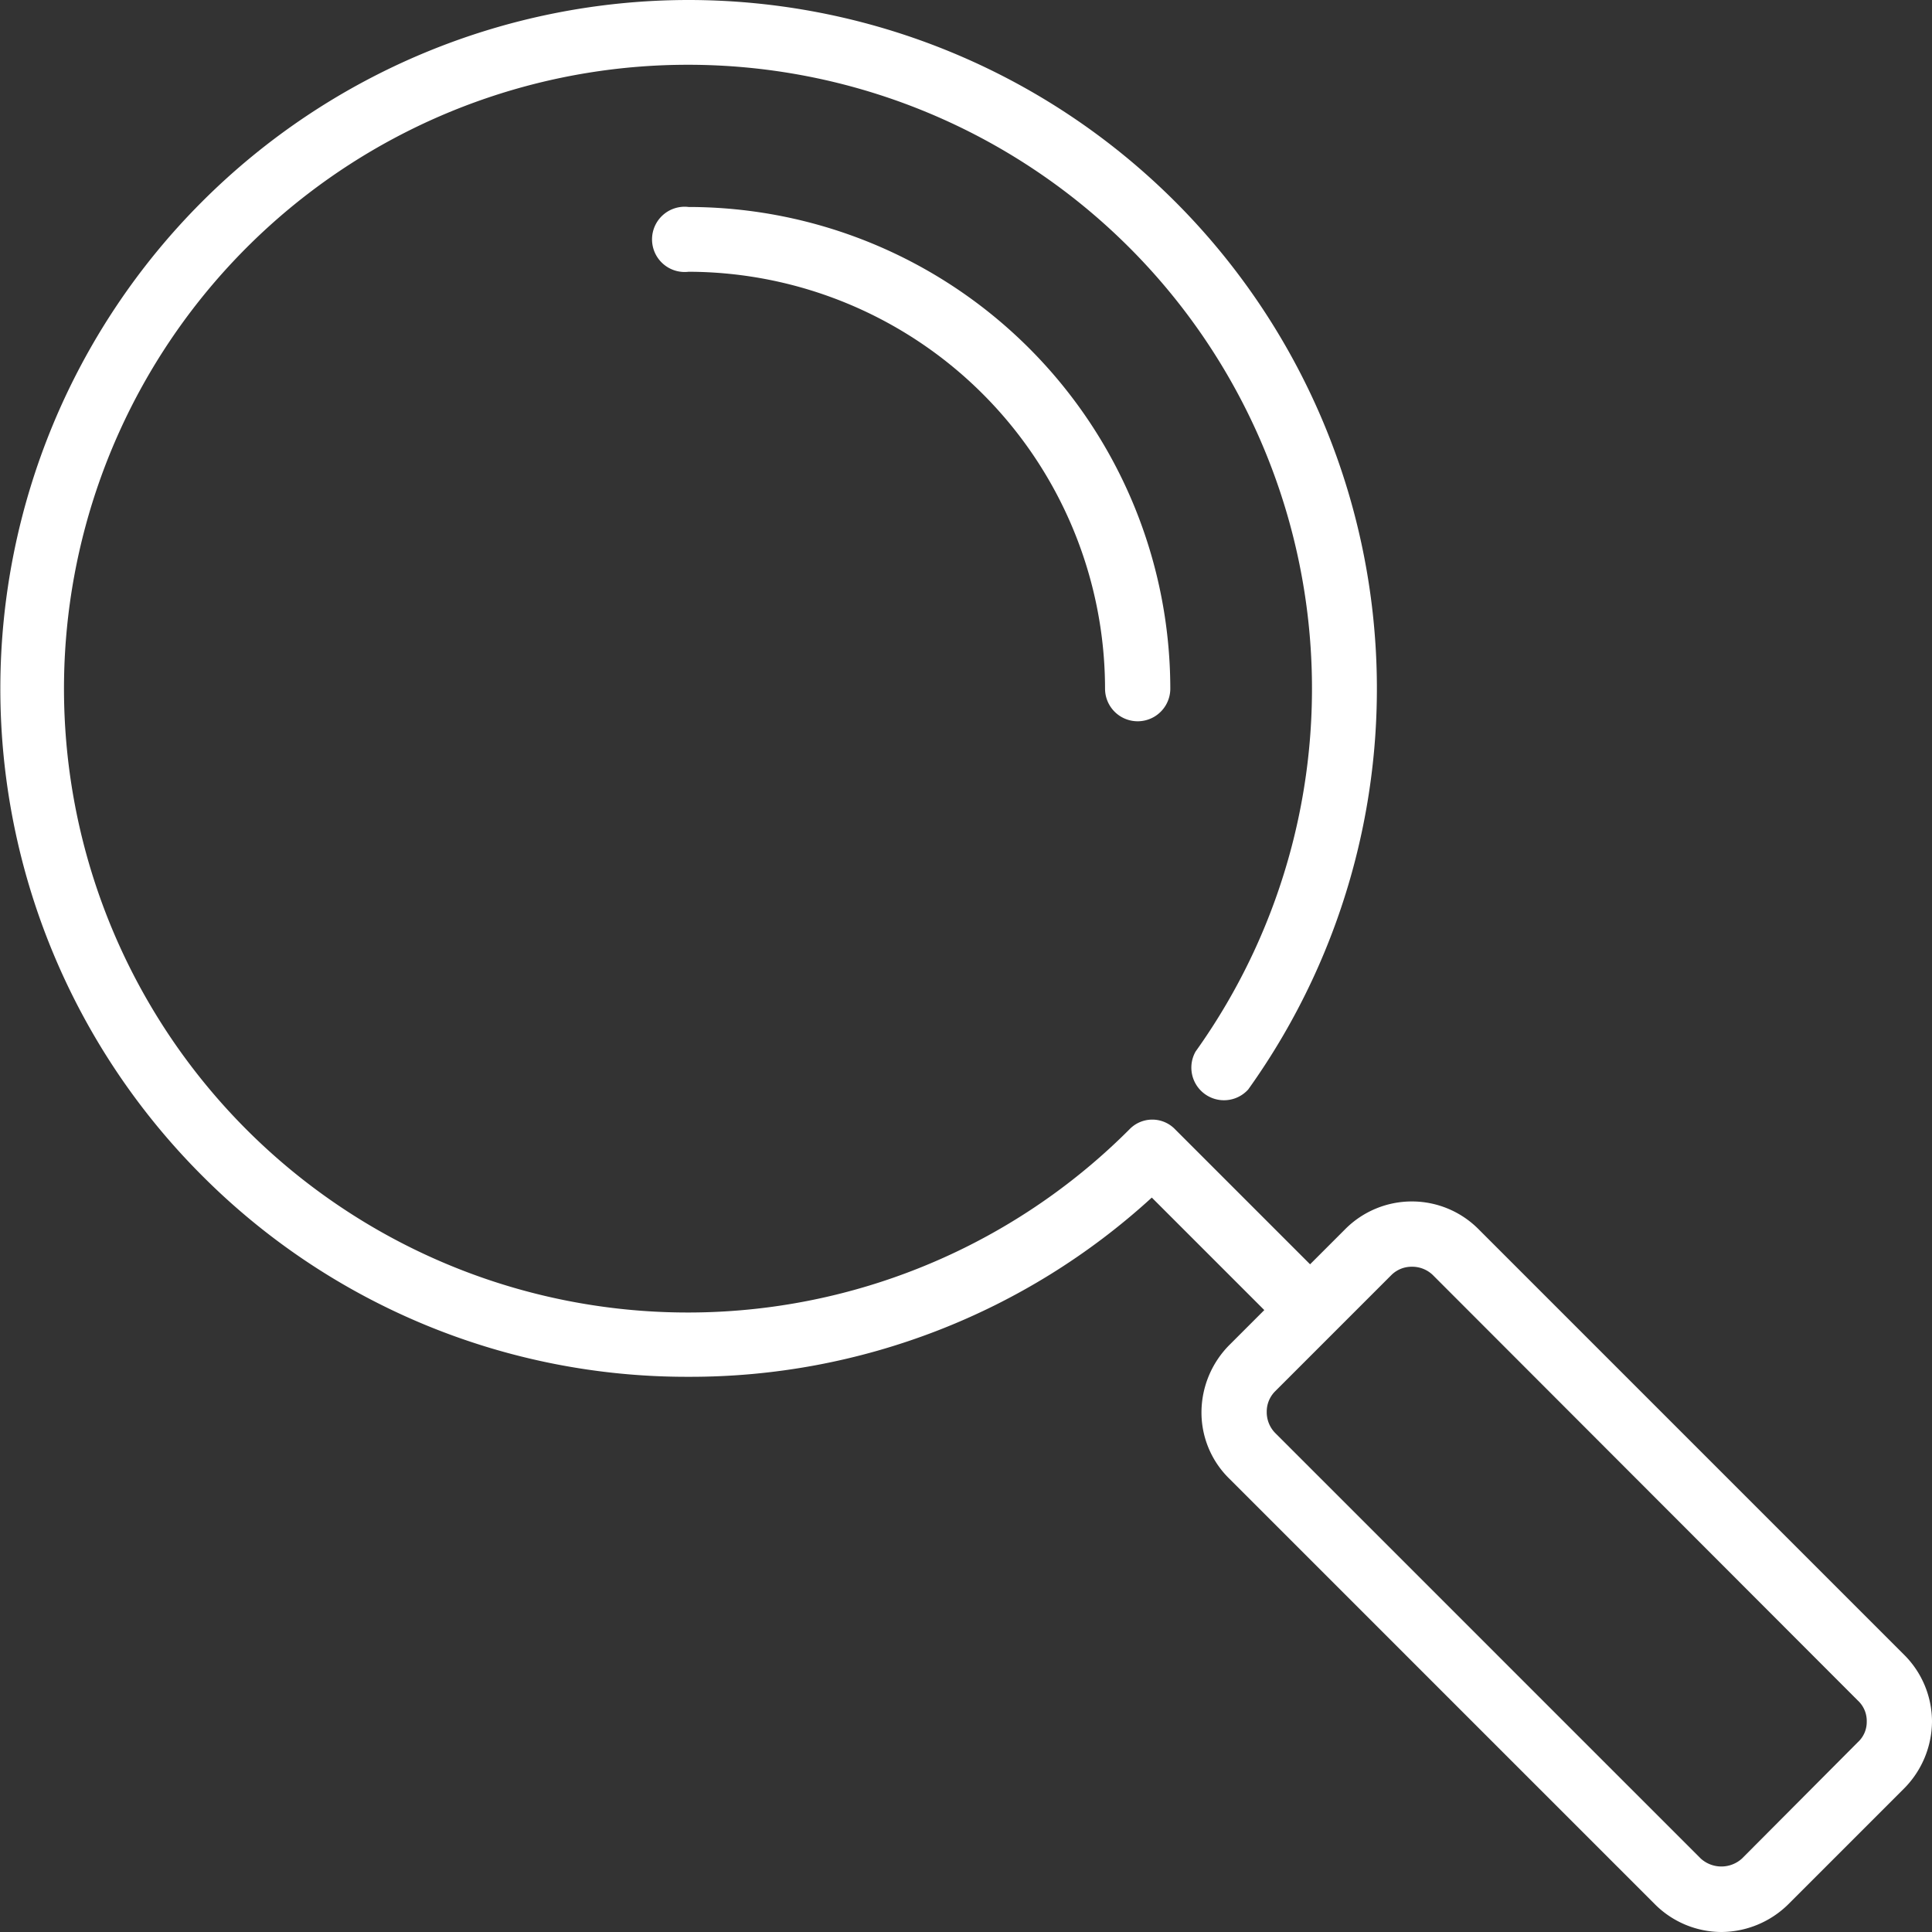
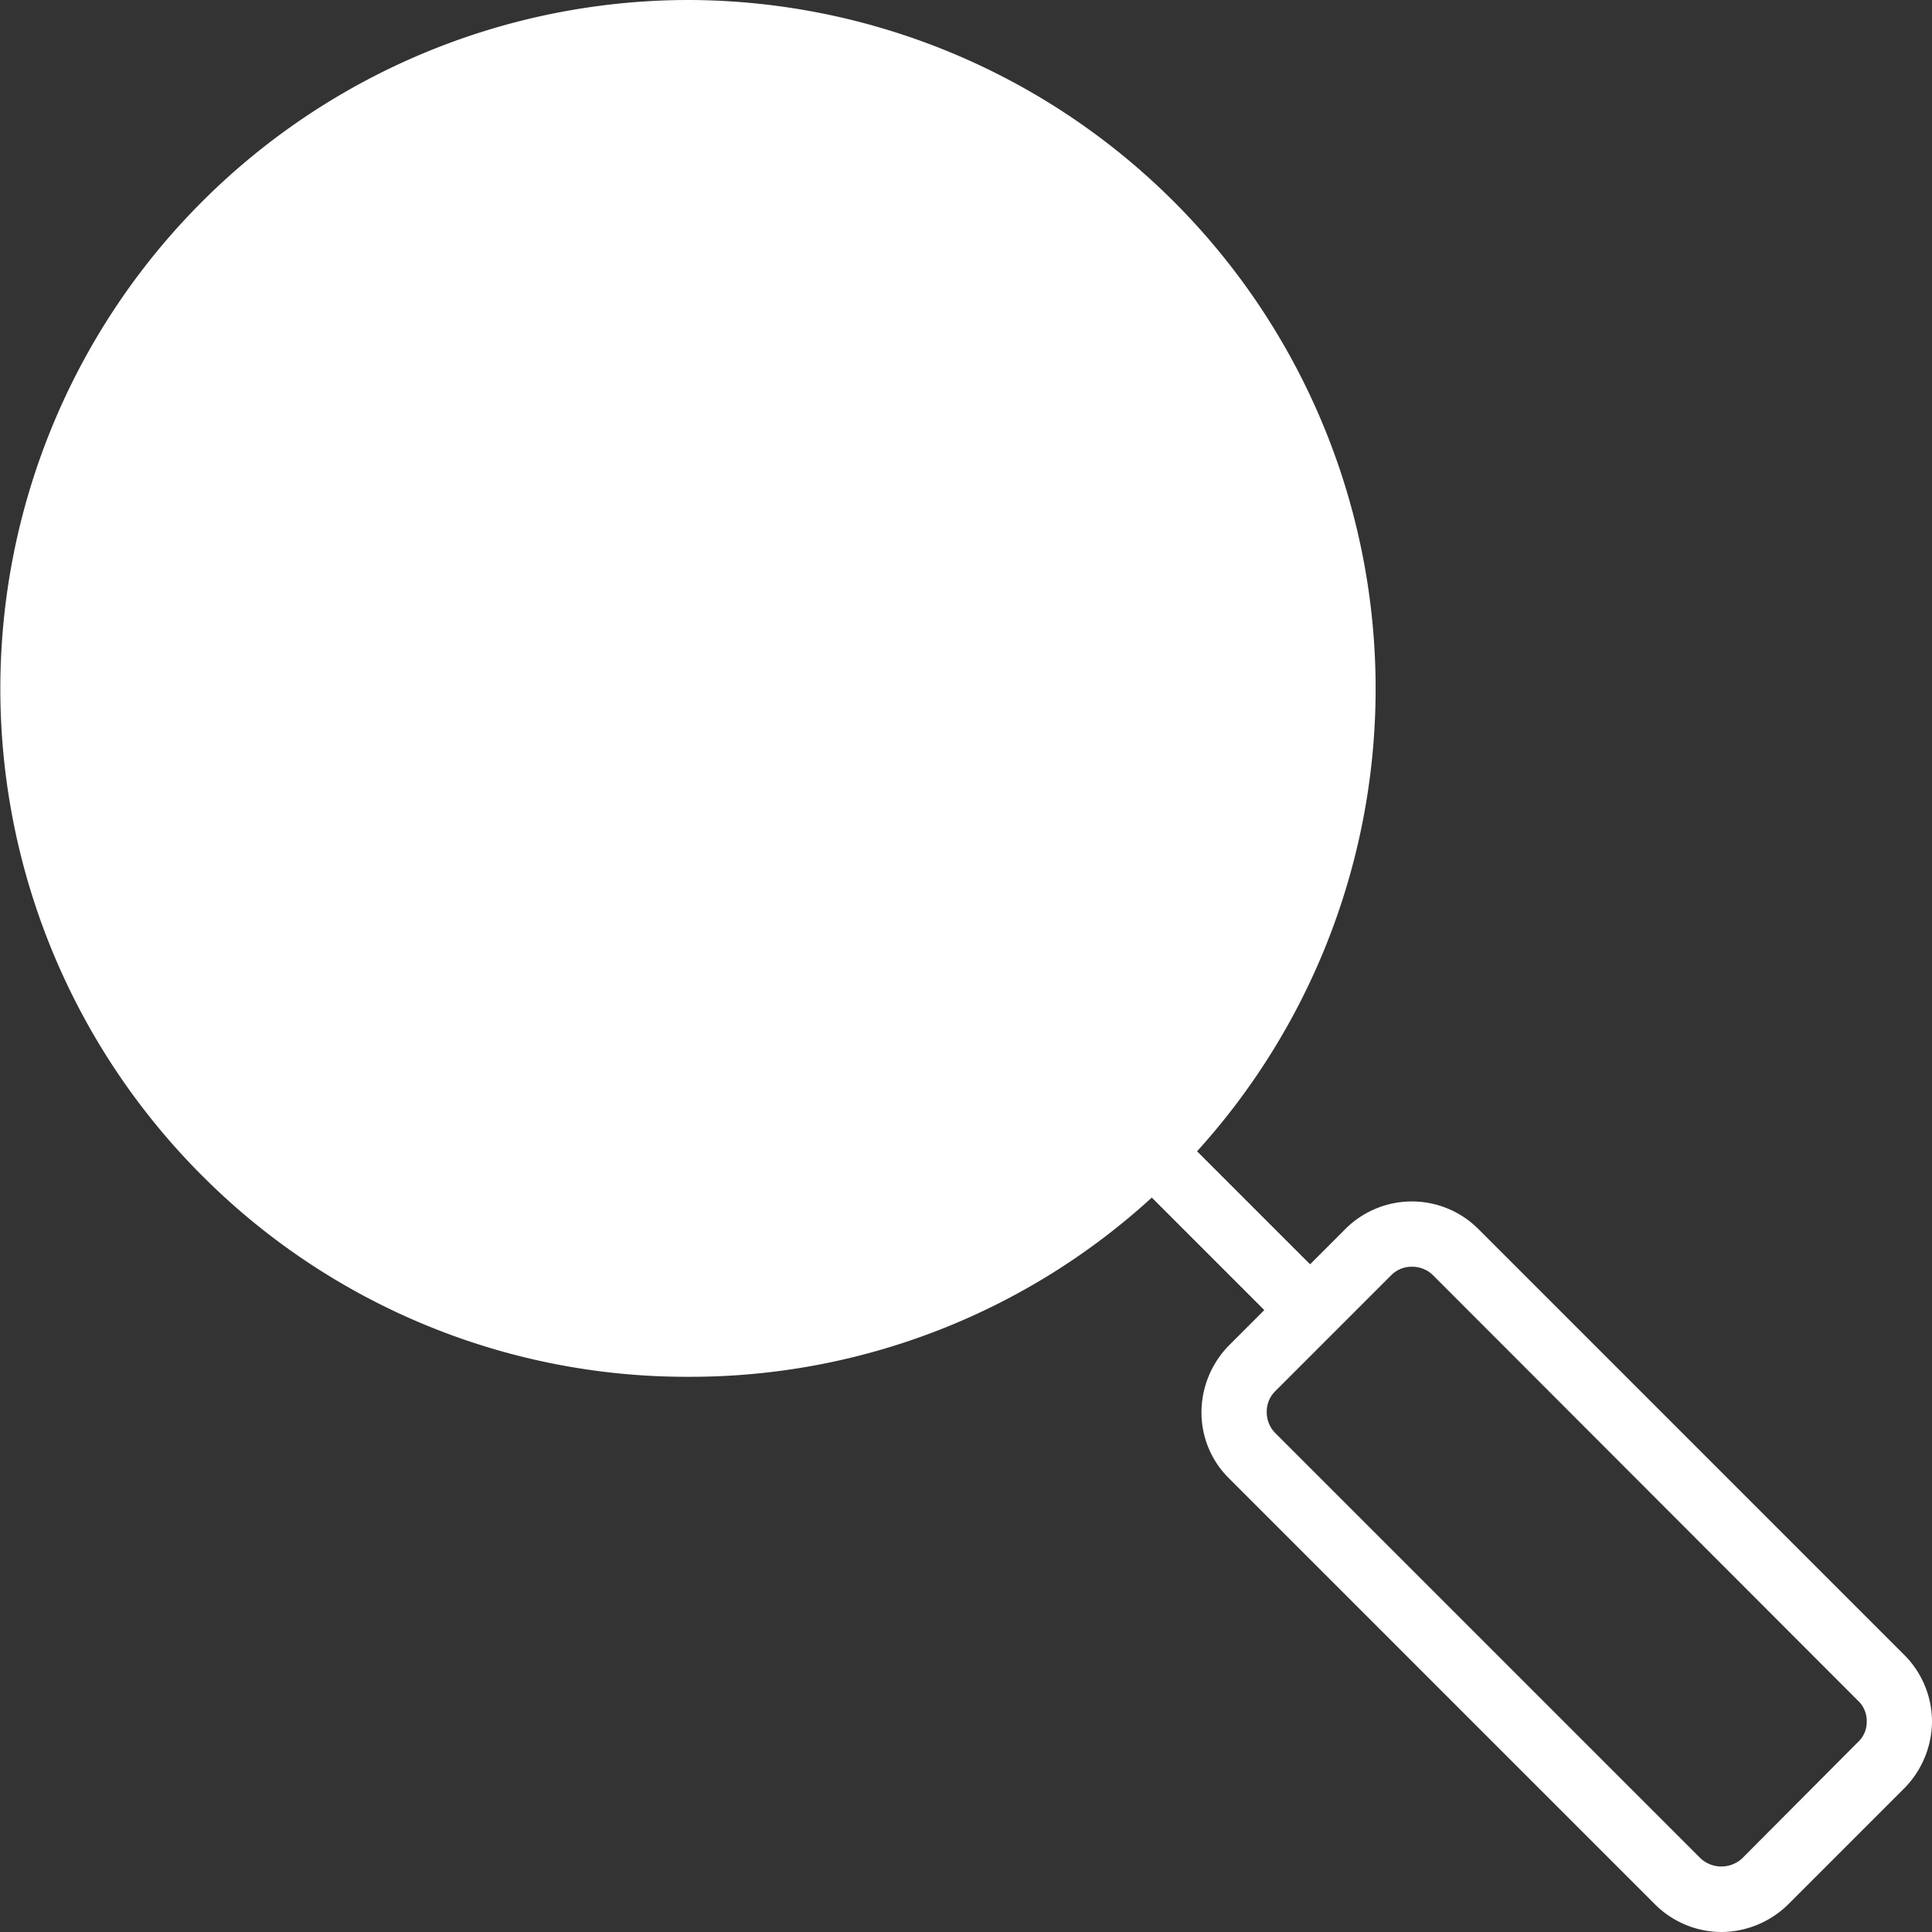
<svg xmlns="http://www.w3.org/2000/svg" viewBox="0 0 396.7 396.7">
  <rect x="0" y="0" width="396.7" height="396.7" fill="#333333" stroke="none" />
  <defs>
    <style>.cls-1{fill:#fff;}</style>
  </defs>
  <g id="Laag_2" data-name="Laag 2">
    <g id="Ñëîé_1" data-name="Ñëîé 1">
-       <path class="cls-1" d="M141.4,282.7h0a140.3,140.3,0,0,0,95.1-36.8L259.6,269l-7.2,7.2a19.7,19.7,0,0,0-5.7,13.7,19,19,0,0,0,5.7,13.7L339.8,391a19.4,19.4,0,0,0,13.7,5.7,19.7,19.7,0,0,0,13.7-5.7L391,367.2a19.7,19.7,0,0,0,5.7-13.7,19.4,19.4,0,0,0-5.7-13.7l-87.4-87.4a19.3,19.3,0,0,0-27.4,0l-7.2,7.2-27.7-27.7a6.5,6.5,0,0,0-9.4,0A128.1,128.1,0,1,1,141.4,13.3,128.1,128.1,0,0,1,245.5,215.9a6.7,6.7,0,0,0,10.8,7.8A141.4,141.4,0,0,0,141.4,0h0a141.4,141.4,0,0,0-100,241.3A140.5,140.5,0,0,0,141.4,282.7Zm144.3-20.9a5.9,5.9,0,0,1,4.2-1.7,6.1,6.1,0,0,1,4.3,1.7l87.3,87.4a5.7,5.7,0,0,1,1.8,4.3,5.6,5.6,0,0,1-1.8,4.2l-23.8,23.9a6.3,6.3,0,0,1-8.5,0l-87.4-87.4a6.1,6.1,0,0,1-1.7-4.3,5.9,5.9,0,0,1,1.7-4.2Z" />
-       <path class="cls-1" d="M141.4,42.5a6.7,6.7,0,1,0,0,13.3,85.7,85.7,0,0,1,85.5,85.6,6.7,6.7,0,0,0,13.4,0A99,99,0,0,0,141.4,42.5Z" />
+       <path class="cls-1" d="M141.4,282.7h0a140.3,140.3,0,0,0,95.1-36.8L259.6,269l-7.2,7.2a19.7,19.7,0,0,0-5.7,13.7,19,19,0,0,0,5.7,13.7L339.8,391a19.4,19.4,0,0,0,13.7,5.7,19.7,19.7,0,0,0,13.7-5.7L391,367.2a19.7,19.7,0,0,0,5.7-13.7,19.4,19.4,0,0,0-5.7-13.7l-87.4-87.4a19.3,19.3,0,0,0-27.4,0l-7.2,7.2-27.7-27.7a6.5,6.5,0,0,0-9.4,0a6.7,6.7,0,0,0,10.8,7.8A141.4,141.4,0,0,0,141.4,0h0a141.4,141.4,0,0,0-100,241.3A140.5,140.5,0,0,0,141.4,282.7Zm144.3-20.9a5.9,5.9,0,0,1,4.2-1.7,6.1,6.1,0,0,1,4.3,1.7l87.3,87.4a5.7,5.7,0,0,1,1.8,4.3,5.6,5.6,0,0,1-1.8,4.2l-23.8,23.9a6.3,6.3,0,0,1-8.5,0l-87.4-87.4a6.1,6.1,0,0,1-1.7-4.3,5.9,5.9,0,0,1,1.7-4.2Z" />
    </g>
  </g>
</svg>